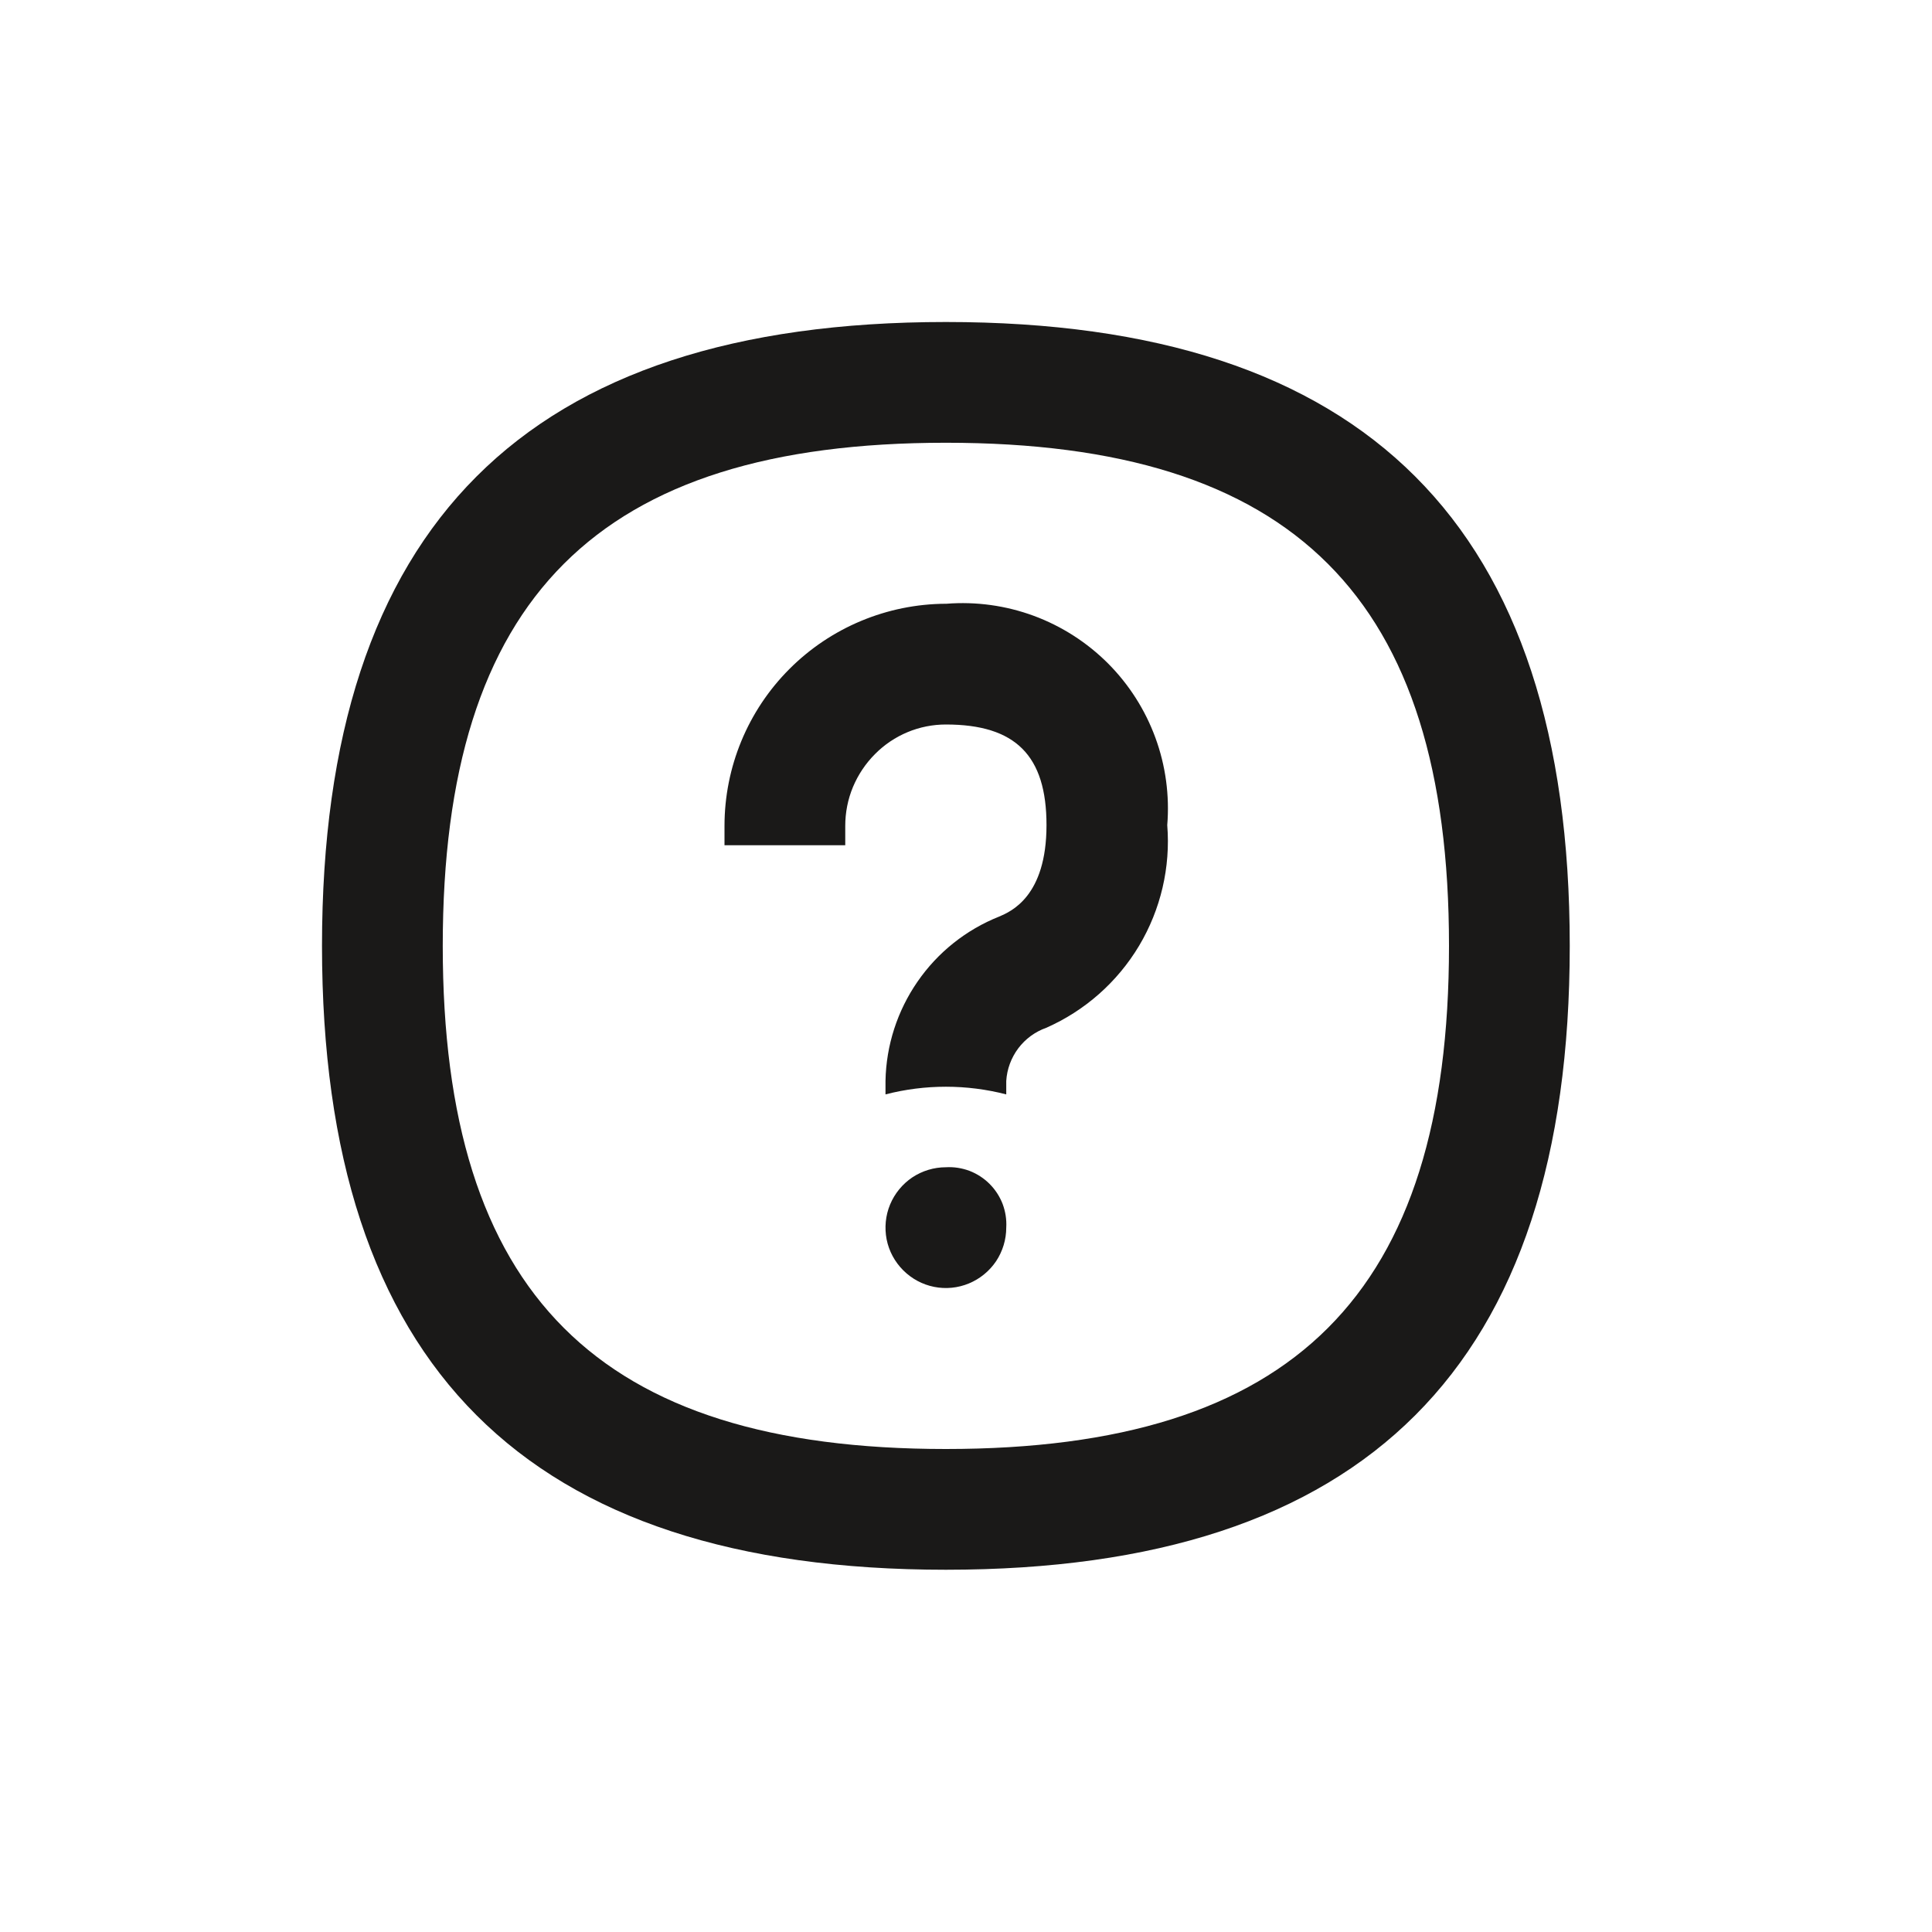
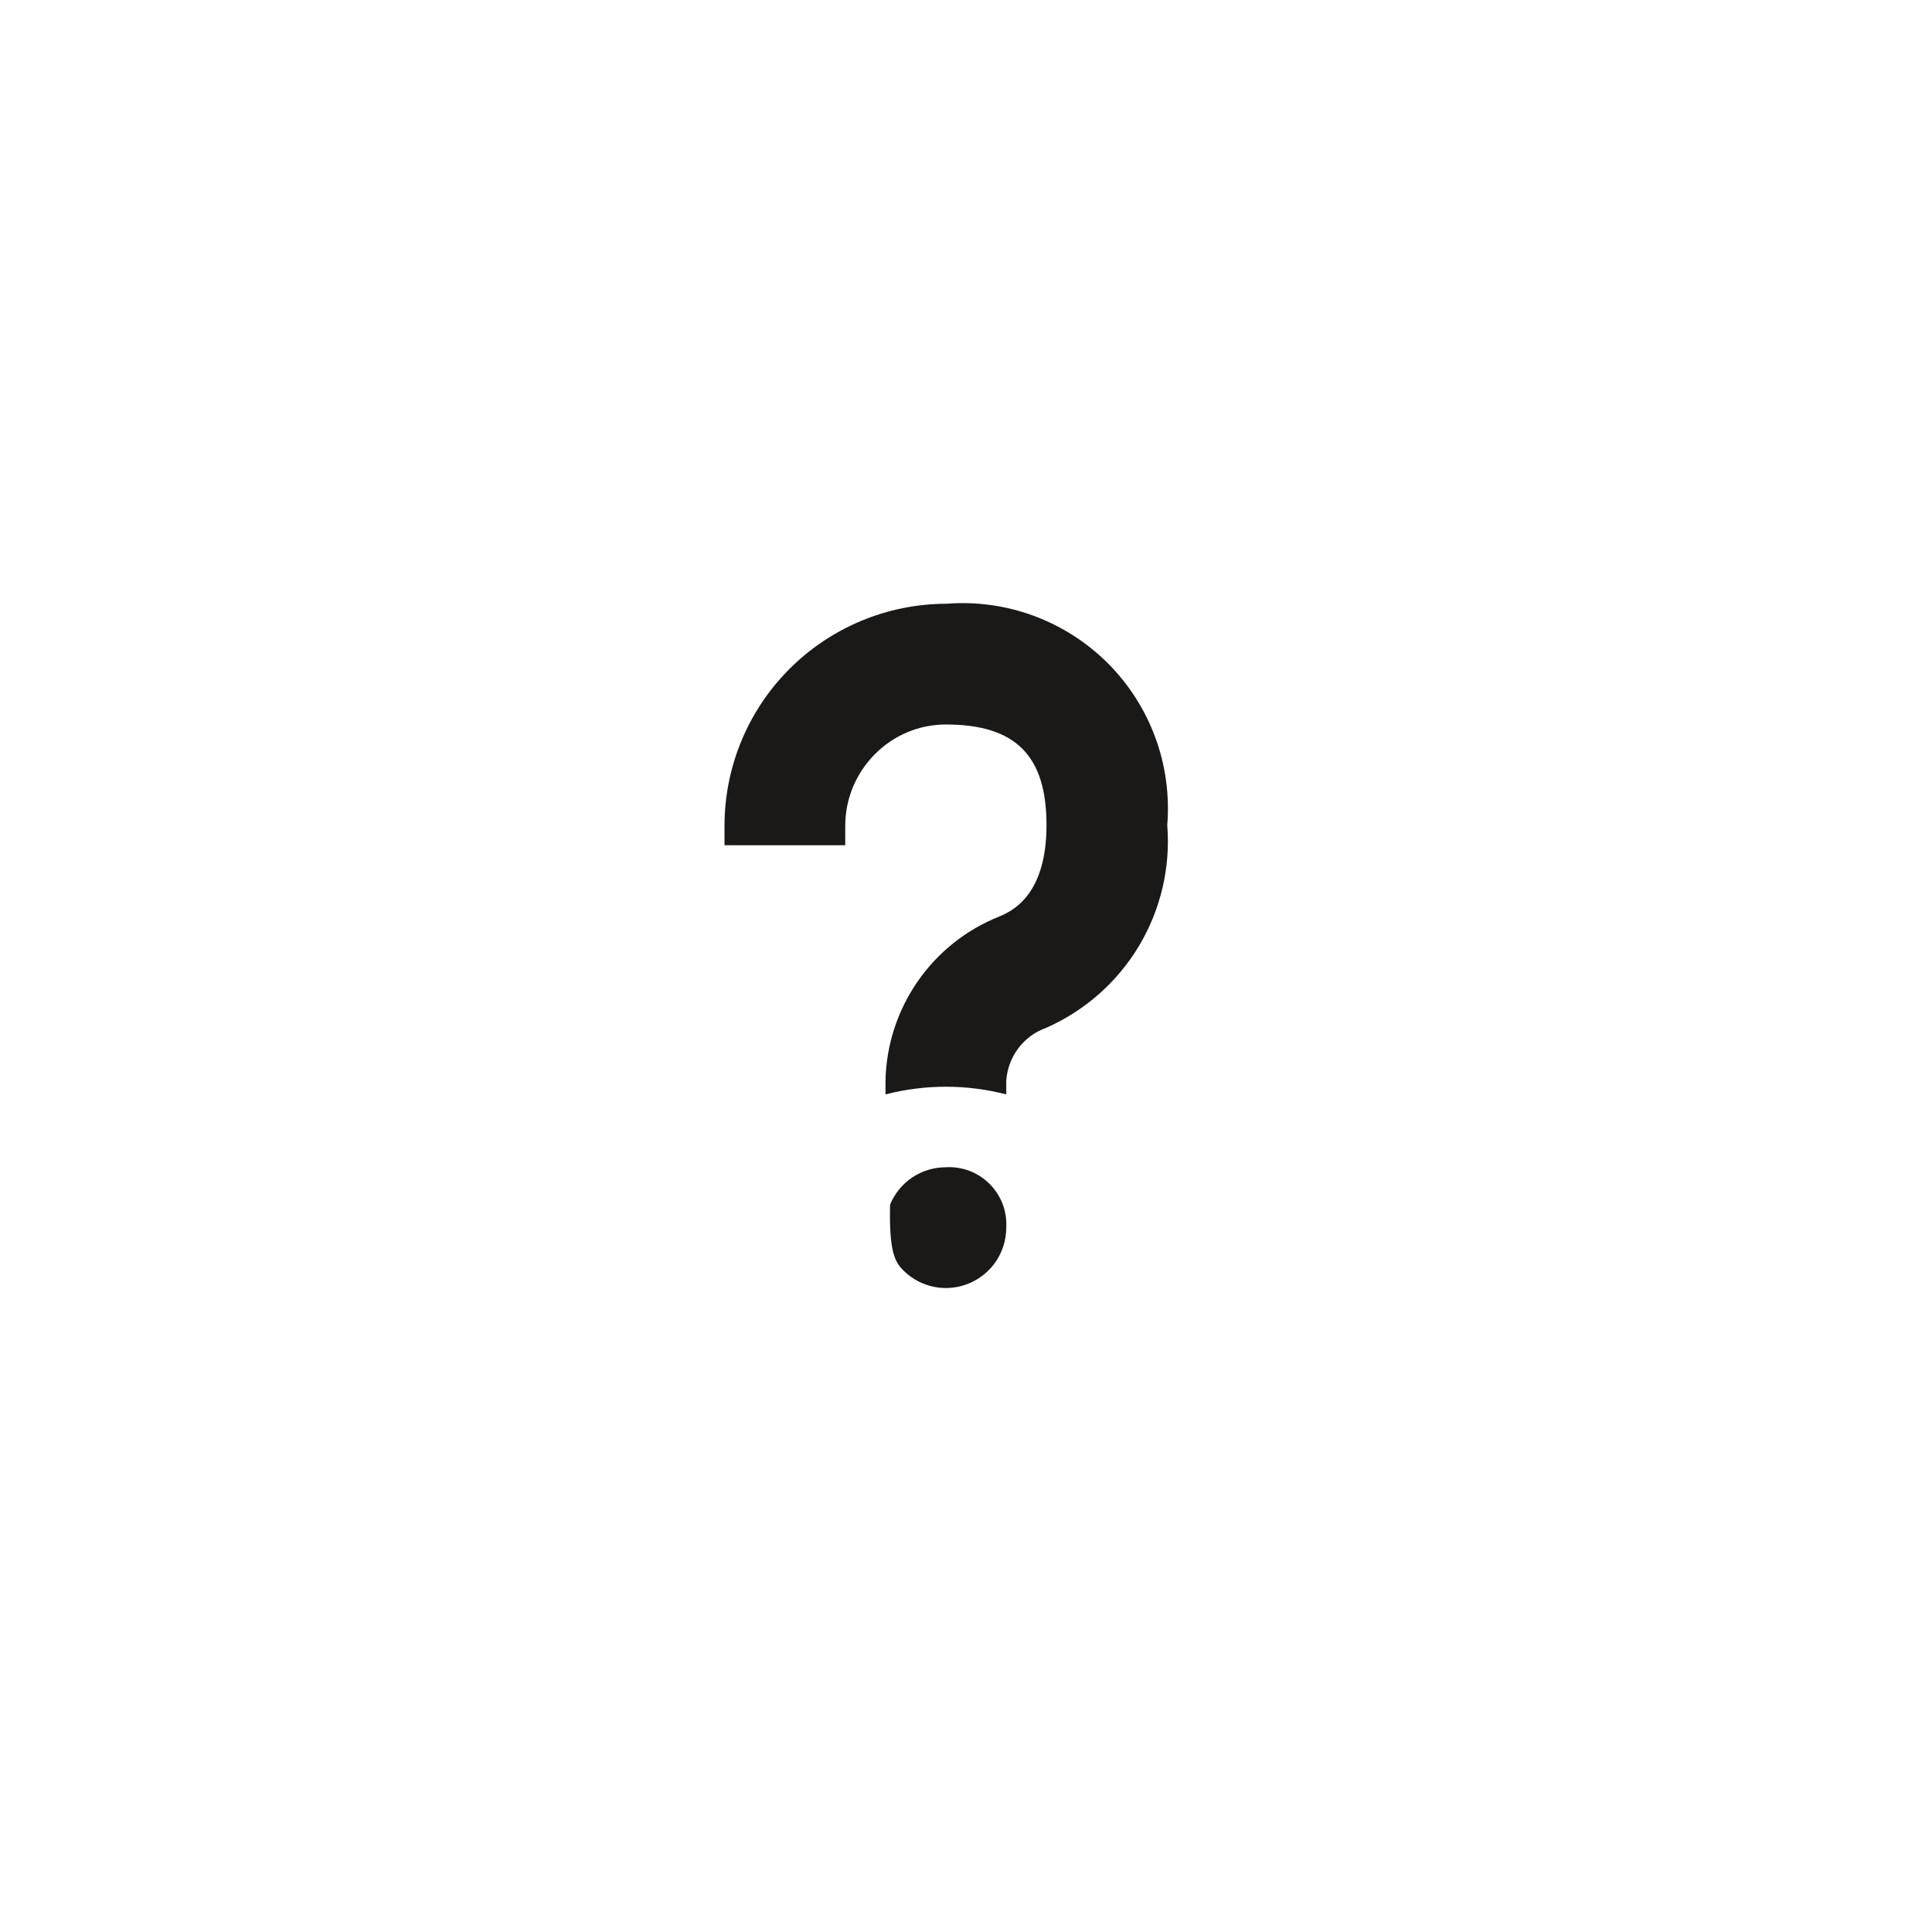
<svg xmlns="http://www.w3.org/2000/svg" width="24" height="24" viewBox="0 0 24 24" fill="none">
-   <path d="M11.75 4C6.535 4 4 6.535 4 11.75C4 16.965 6.535 19.5 11.75 19.5C16.965 19.5 19.5 16.965 19.5 11.75C19.5 6.535 16.965 4 11.75 4ZM11.75 18C7.428 18 5.5 16.073 5.5 11.75C5.5 7.428 7.428 5.5 11.75 5.5C16.073 5.5 18 7.428 18 11.75C18 16.073 16.073 18 11.75 18Z" fill="#1A1918" />
-   <path d="M11.75 14.5C11.602 14.5 11.457 14.544 11.333 14.626C11.21 14.709 11.114 14.826 11.057 14.963C11 15.1 10.986 15.251 11.014 15.396C11.043 15.542 11.115 15.675 11.22 15.78C11.325 15.885 11.458 15.957 11.604 15.986C11.749 16.015 11.9 16 12.037 15.943C12.174 15.886 12.291 15.79 12.374 15.667C12.456 15.543 12.5 15.398 12.5 15.25C12.506 15.15 12.49 15.05 12.455 14.956C12.419 14.863 12.364 14.778 12.293 14.707C12.222 14.636 12.137 14.581 12.044 14.545C11.95 14.51 11.85 14.494 11.75 14.5Z" fill="#1A1918" />
+   <path d="M11.75 14.5C11.602 14.5 11.457 14.544 11.333 14.626C11.21 14.709 11.114 14.826 11.057 14.963C11.043 15.542 11.115 15.675 11.22 15.78C11.325 15.885 11.458 15.957 11.604 15.986C11.749 16.015 11.9 16 12.037 15.943C12.174 15.886 12.291 15.79 12.374 15.667C12.456 15.543 12.5 15.398 12.5 15.25C12.506 15.15 12.49 15.05 12.455 14.956C12.419 14.863 12.364 14.778 12.293 14.707C12.222 14.636 12.137 14.581 12.044 14.545C11.95 14.51 11.85 14.494 11.75 14.5Z" fill="#1A1918" />
  <path d="M11.757 7.5H11.75C11.02 7.503 10.32 7.795 9.805 8.312C9.289 8.829 9 9.53 9 10.26V10.5H10.5V10.26C10.5 10.094 10.532 9.929 10.596 9.776C10.66 9.623 10.754 9.483 10.871 9.366C10.986 9.25 11.123 9.158 11.274 9.095C11.425 9.032 11.587 9 11.75 9C12.616 9 13 9.386 13 10.25C13 11.137 12.557 11.324 12.412 11.386C12.002 11.549 11.649 11.83 11.398 12.194C11.147 12.557 11.008 12.986 11 13.428V13.595C11.492 13.468 12.008 13.468 12.5 13.595V13.428C12.509 13.281 12.561 13.141 12.649 13.023C12.737 12.906 12.858 12.817 12.996 12.768C13.477 12.556 13.88 12.2 14.15 11.749C14.419 11.298 14.542 10.774 14.5 10.25C14.53 9.882 14.48 9.511 14.353 9.165C14.226 8.818 14.025 8.503 13.764 8.241C13.503 7.98 13.188 7.778 12.842 7.65C12.495 7.522 12.125 7.471 11.757 7.5Z" fill="#1A1918" />
</svg>